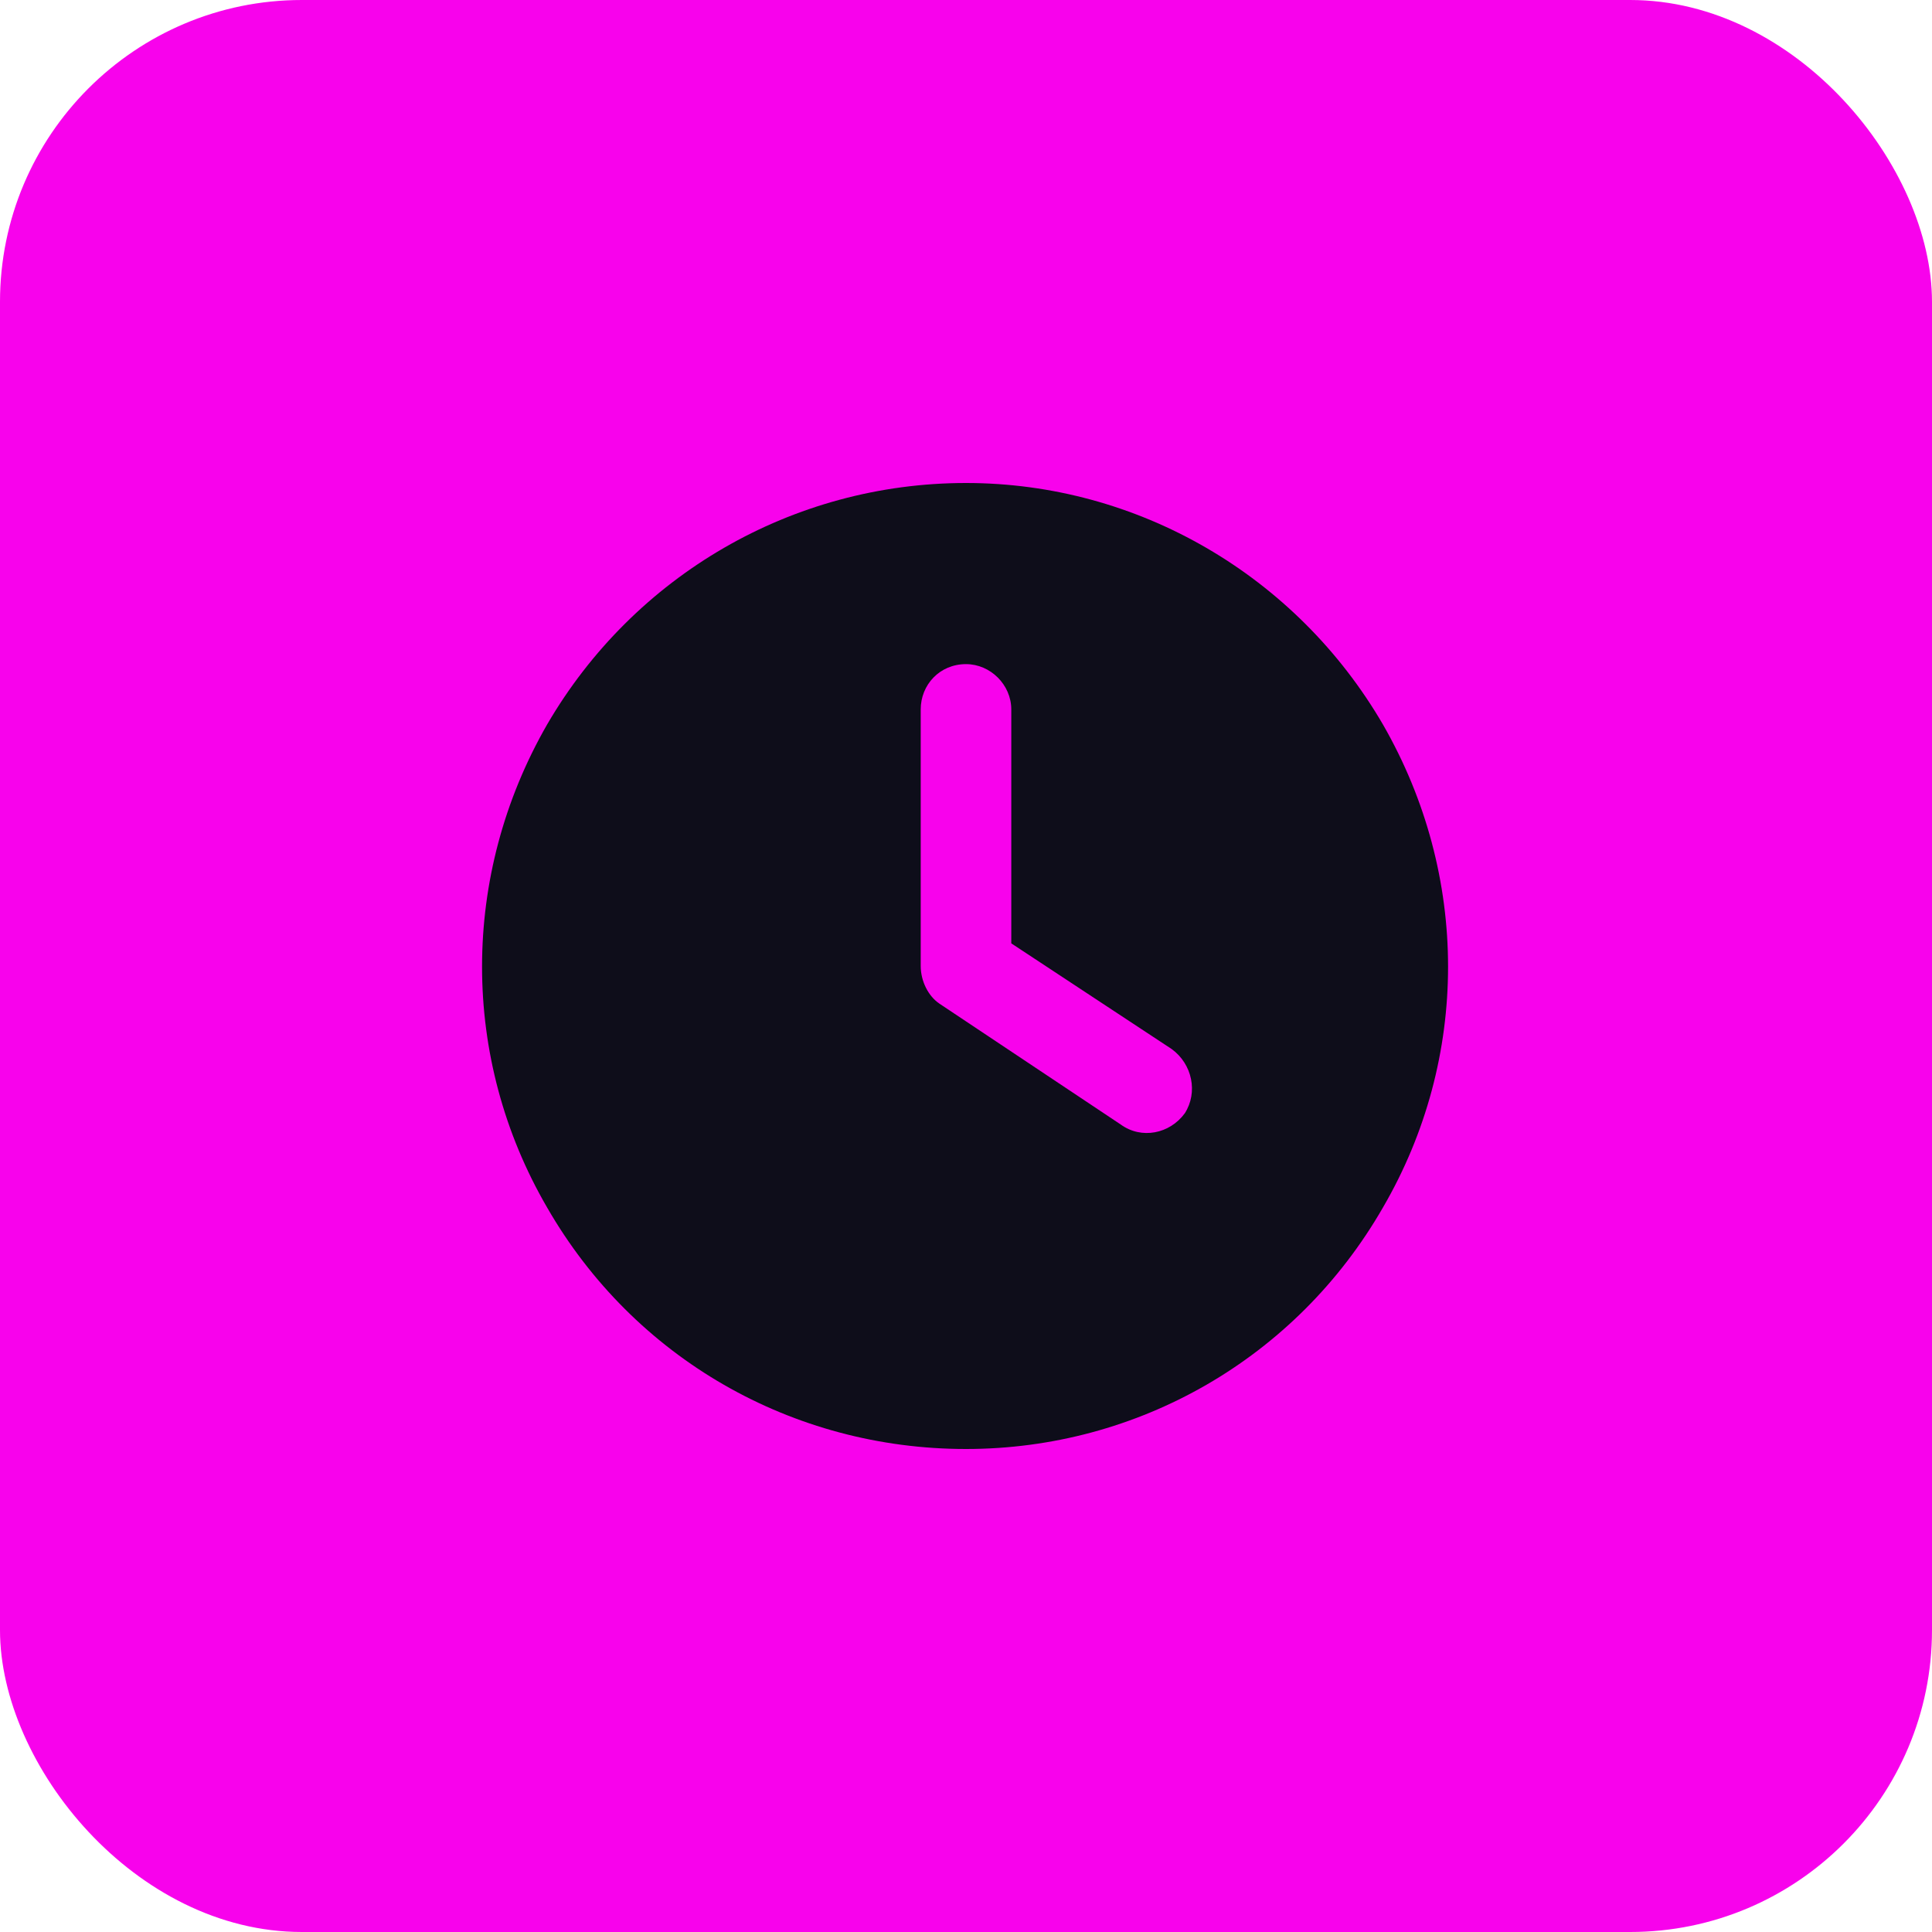
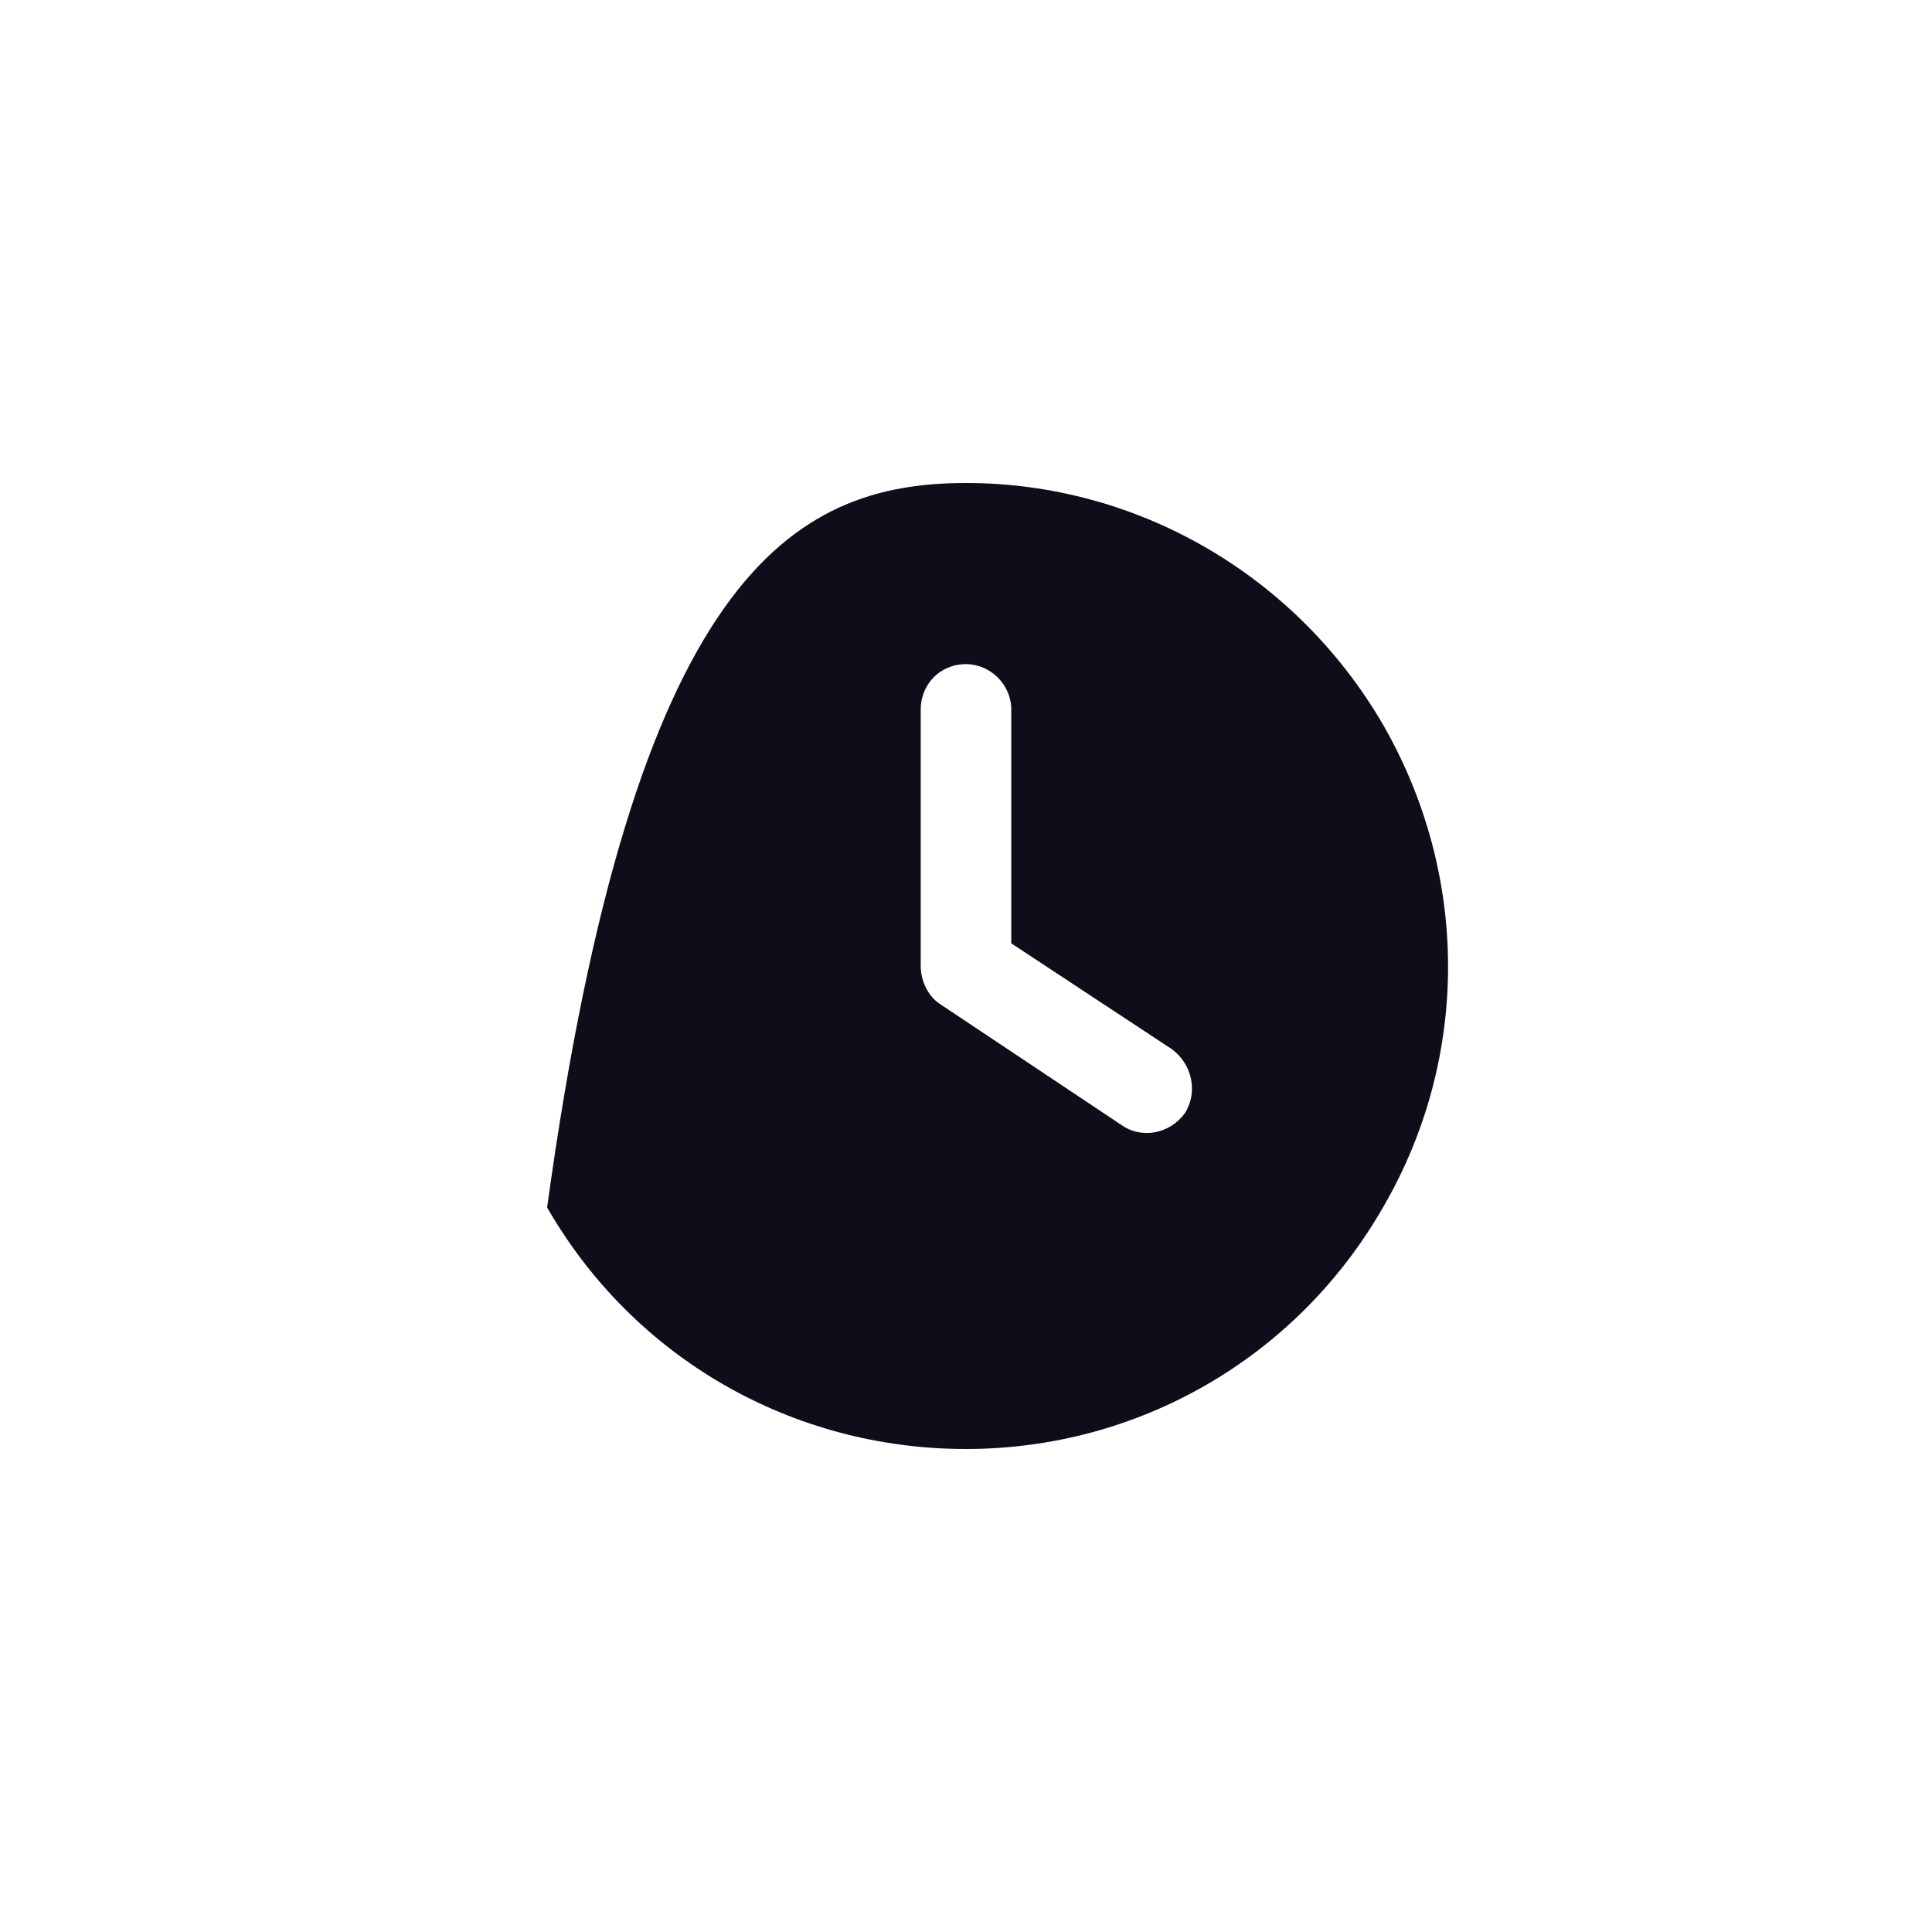
<svg xmlns="http://www.w3.org/2000/svg" width="32" height="32" viewBox="0 0 32 32" fill="none">
-   <rect width="32" height="32" rx="5" fill="#F802EC" />
-   <path d="M16 8C18.844 8 21.469 9.531 22.906 12C24.344 14.5 24.344 17.531 22.906 20C21.469 22.5 18.844 24 16 24C13.125 24 10.5 22.5 9.062 20C7.625 17.531 7.625 14.5 9.062 12C10.5 9.531 13.125 8 16 8ZM15.25 11.75V16C15.25 16.25 15.375 16.5 15.562 16.625L18.562 18.625C18.906 18.875 19.375 18.781 19.625 18.438C19.844 18.094 19.75 17.625 19.406 17.375L16.75 15.625V11.75C16.75 11.344 16.406 11 16 11C15.562 11 15.25 11.344 15.25 11.75Z" fill="#0E0D1A" />
+   <path d="M16 8C18.844 8 21.469 9.531 22.906 12C24.344 14.5 24.344 17.531 22.906 20C21.469 22.5 18.844 24 16 24C13.125 24 10.5 22.5 9.062 20C10.5 9.531 13.125 8 16 8ZM15.25 11.75V16C15.25 16.25 15.375 16.5 15.562 16.625L18.562 18.625C18.906 18.875 19.375 18.781 19.625 18.438C19.844 18.094 19.75 17.625 19.406 17.375L16.75 15.625V11.75C16.75 11.344 16.406 11 16 11C15.562 11 15.25 11.344 15.25 11.75Z" fill="#0E0D1A" />
</svg>